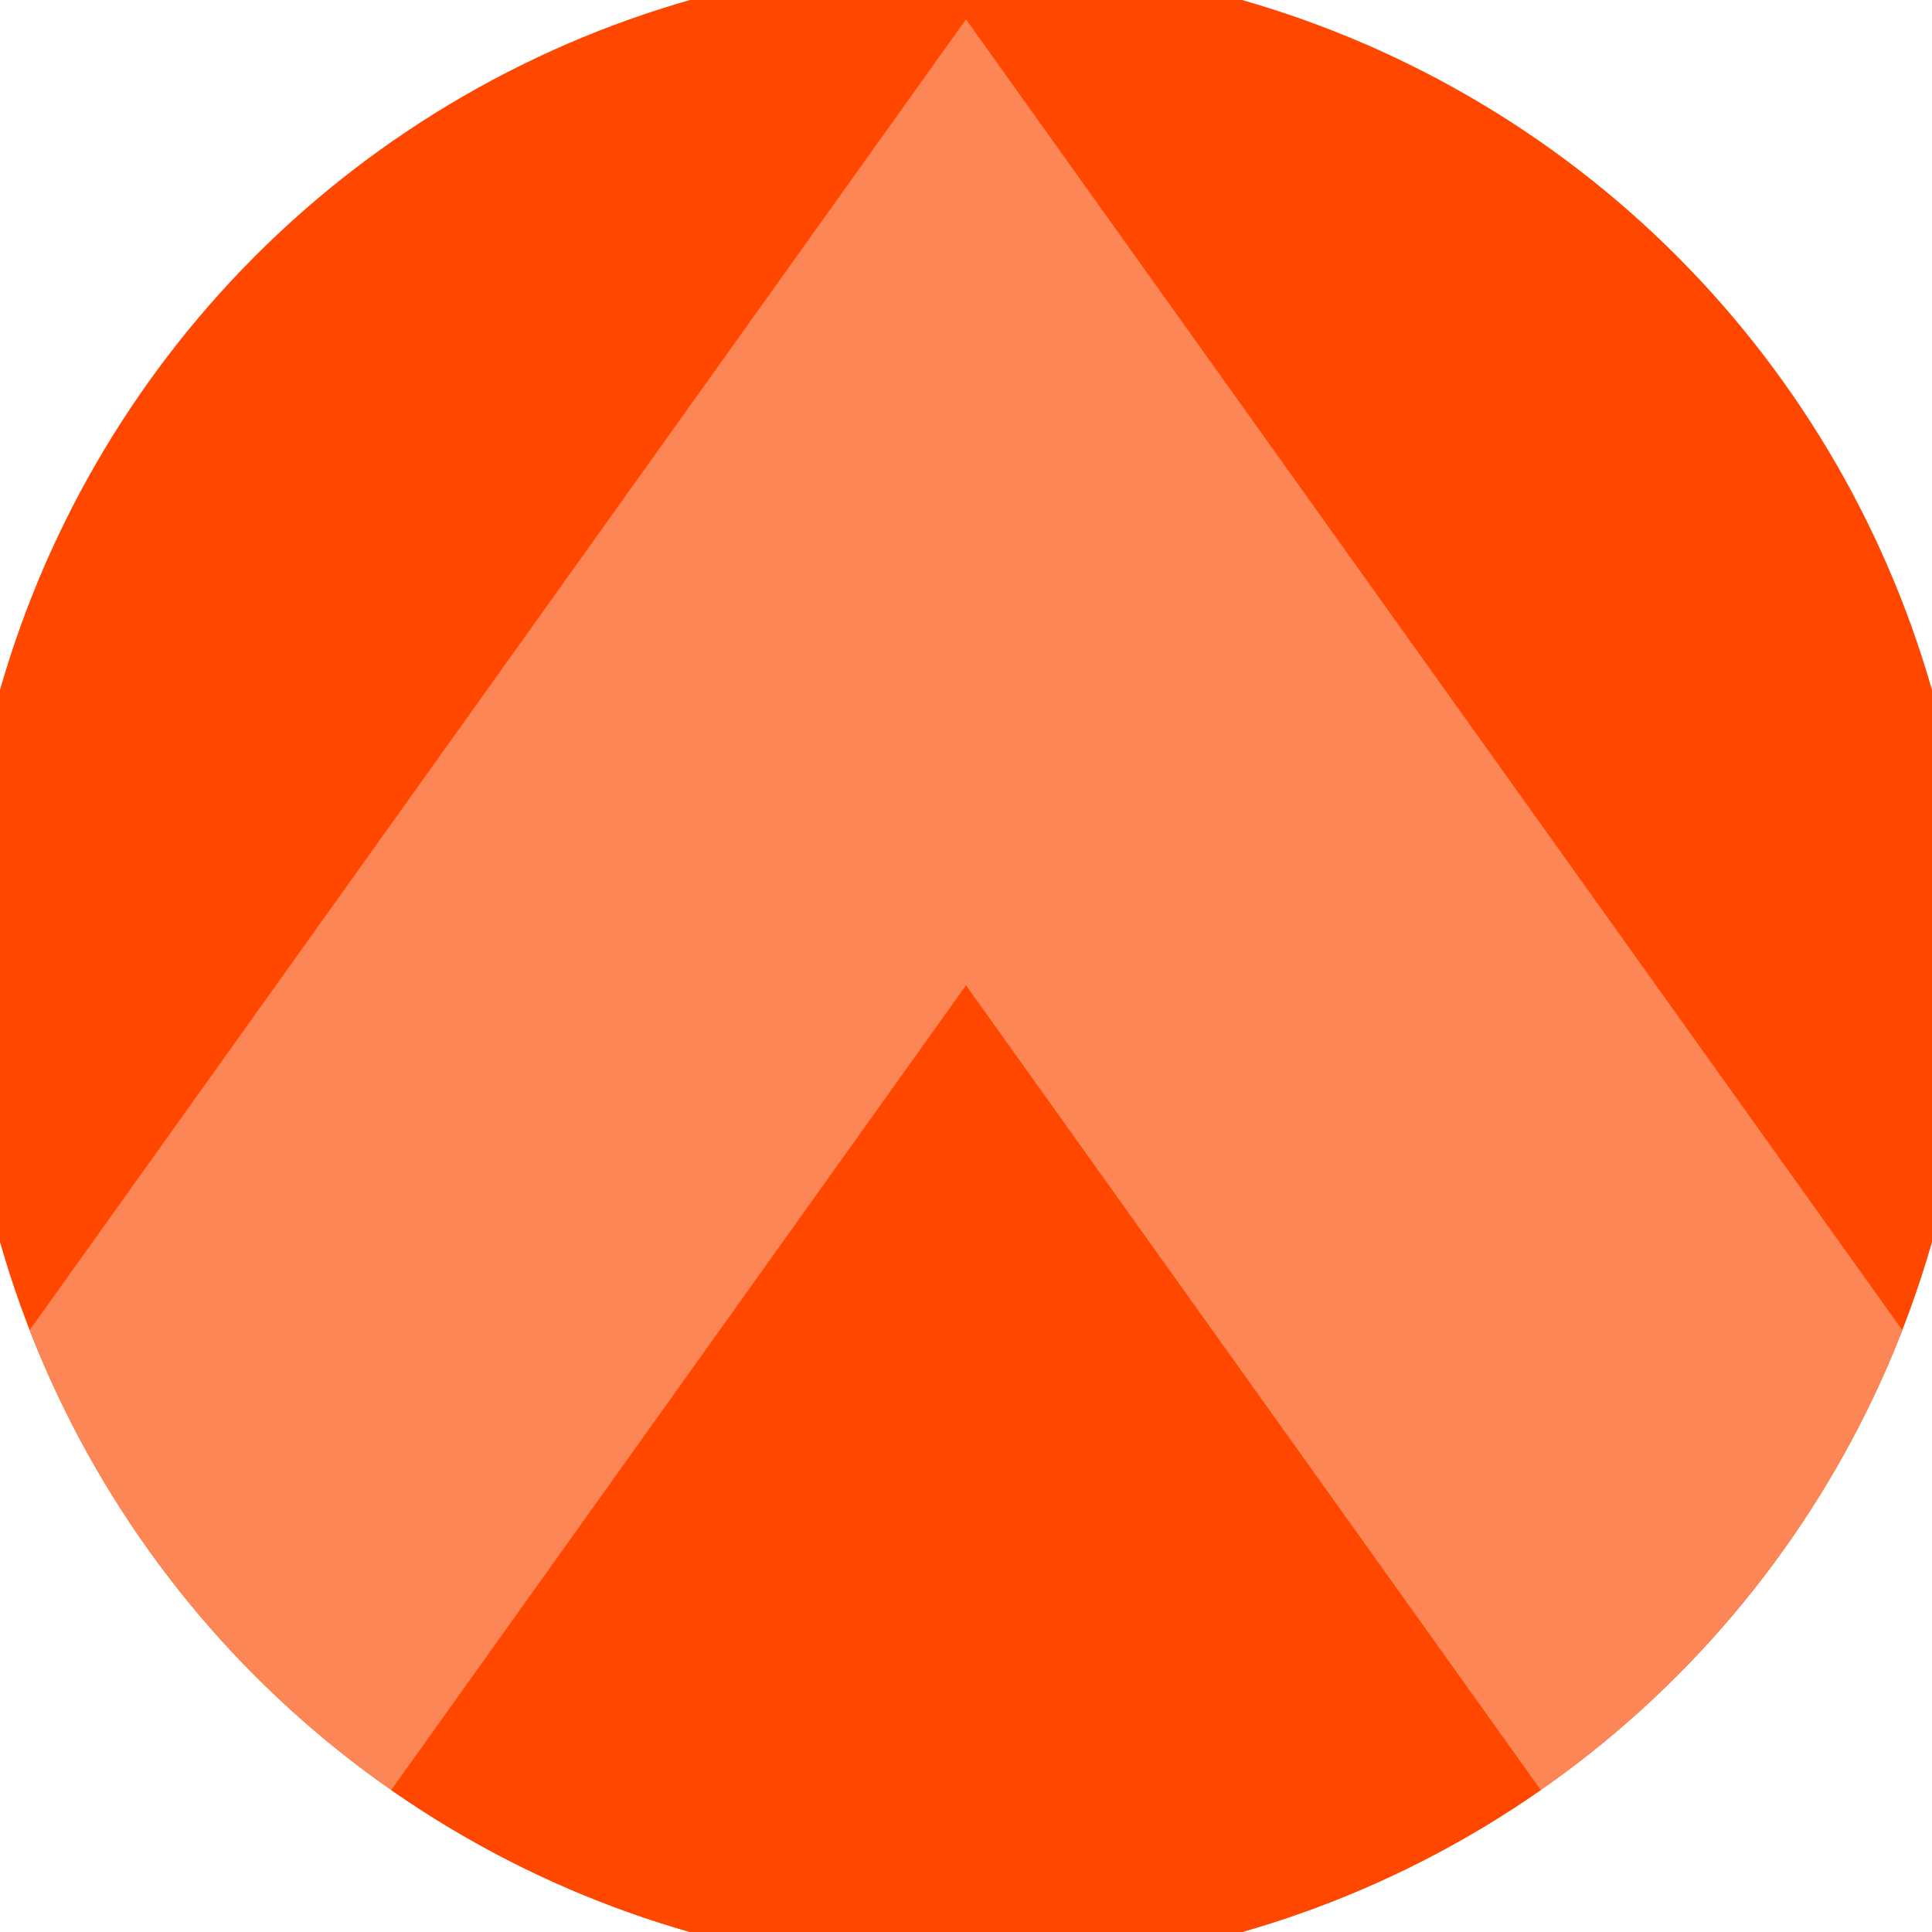
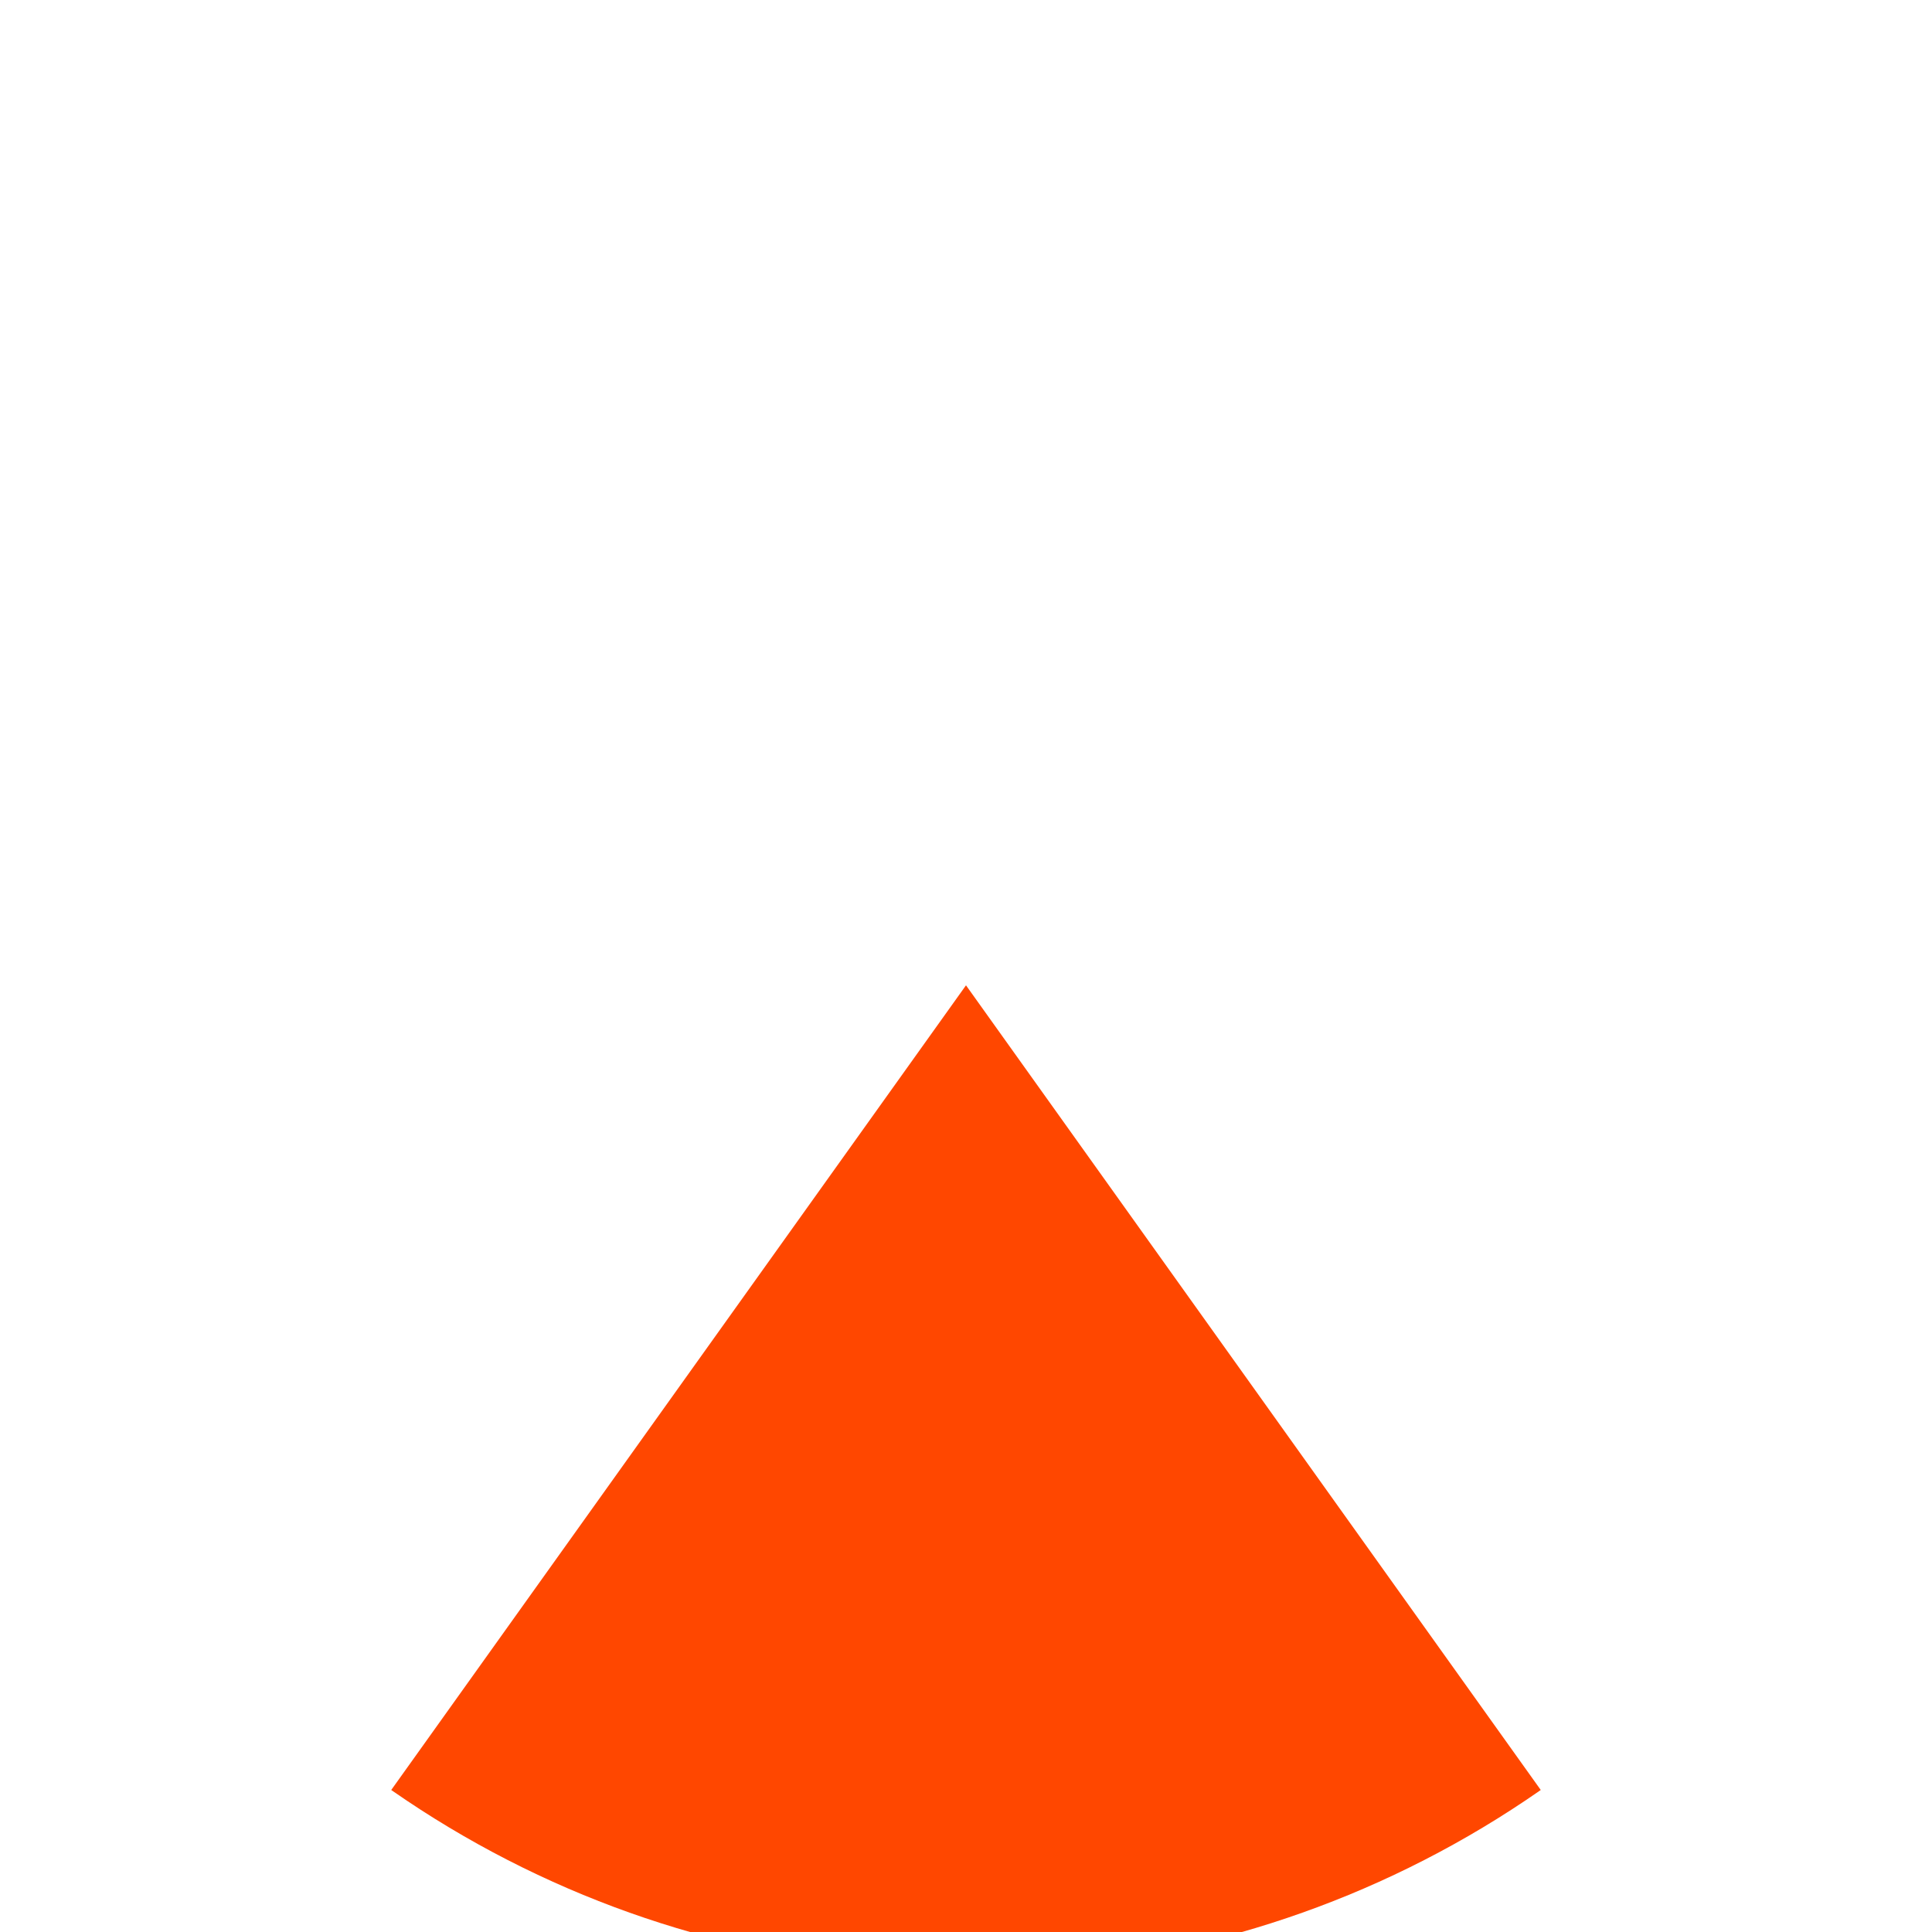
<svg xmlns="http://www.w3.org/2000/svg" width="128" height="128" viewBox="0 0 100 100" shape-rendering="geometricPrecision">
  <defs>
    <clipPath id="clip">
      <circle cx="50" cy="50" r="52" />
    </clipPath>
  </defs>
  <g transform="rotate(0 50 50)">
-     <rect x="0" y="0" width="100" height="100" fill="#ff4700" clip-path="url(#clip)" />
-     <path d="M 50 1 L 100 71 V 101 H 0 V 71 Z" fill="#fd8657" clip-path="url(#clip)" />
    <path d="M 50 51 L 100 121 V 101 H 0 V 121 Z" fill="#ff4700" clip-path="url(#clip)" />
  </g>
</svg>